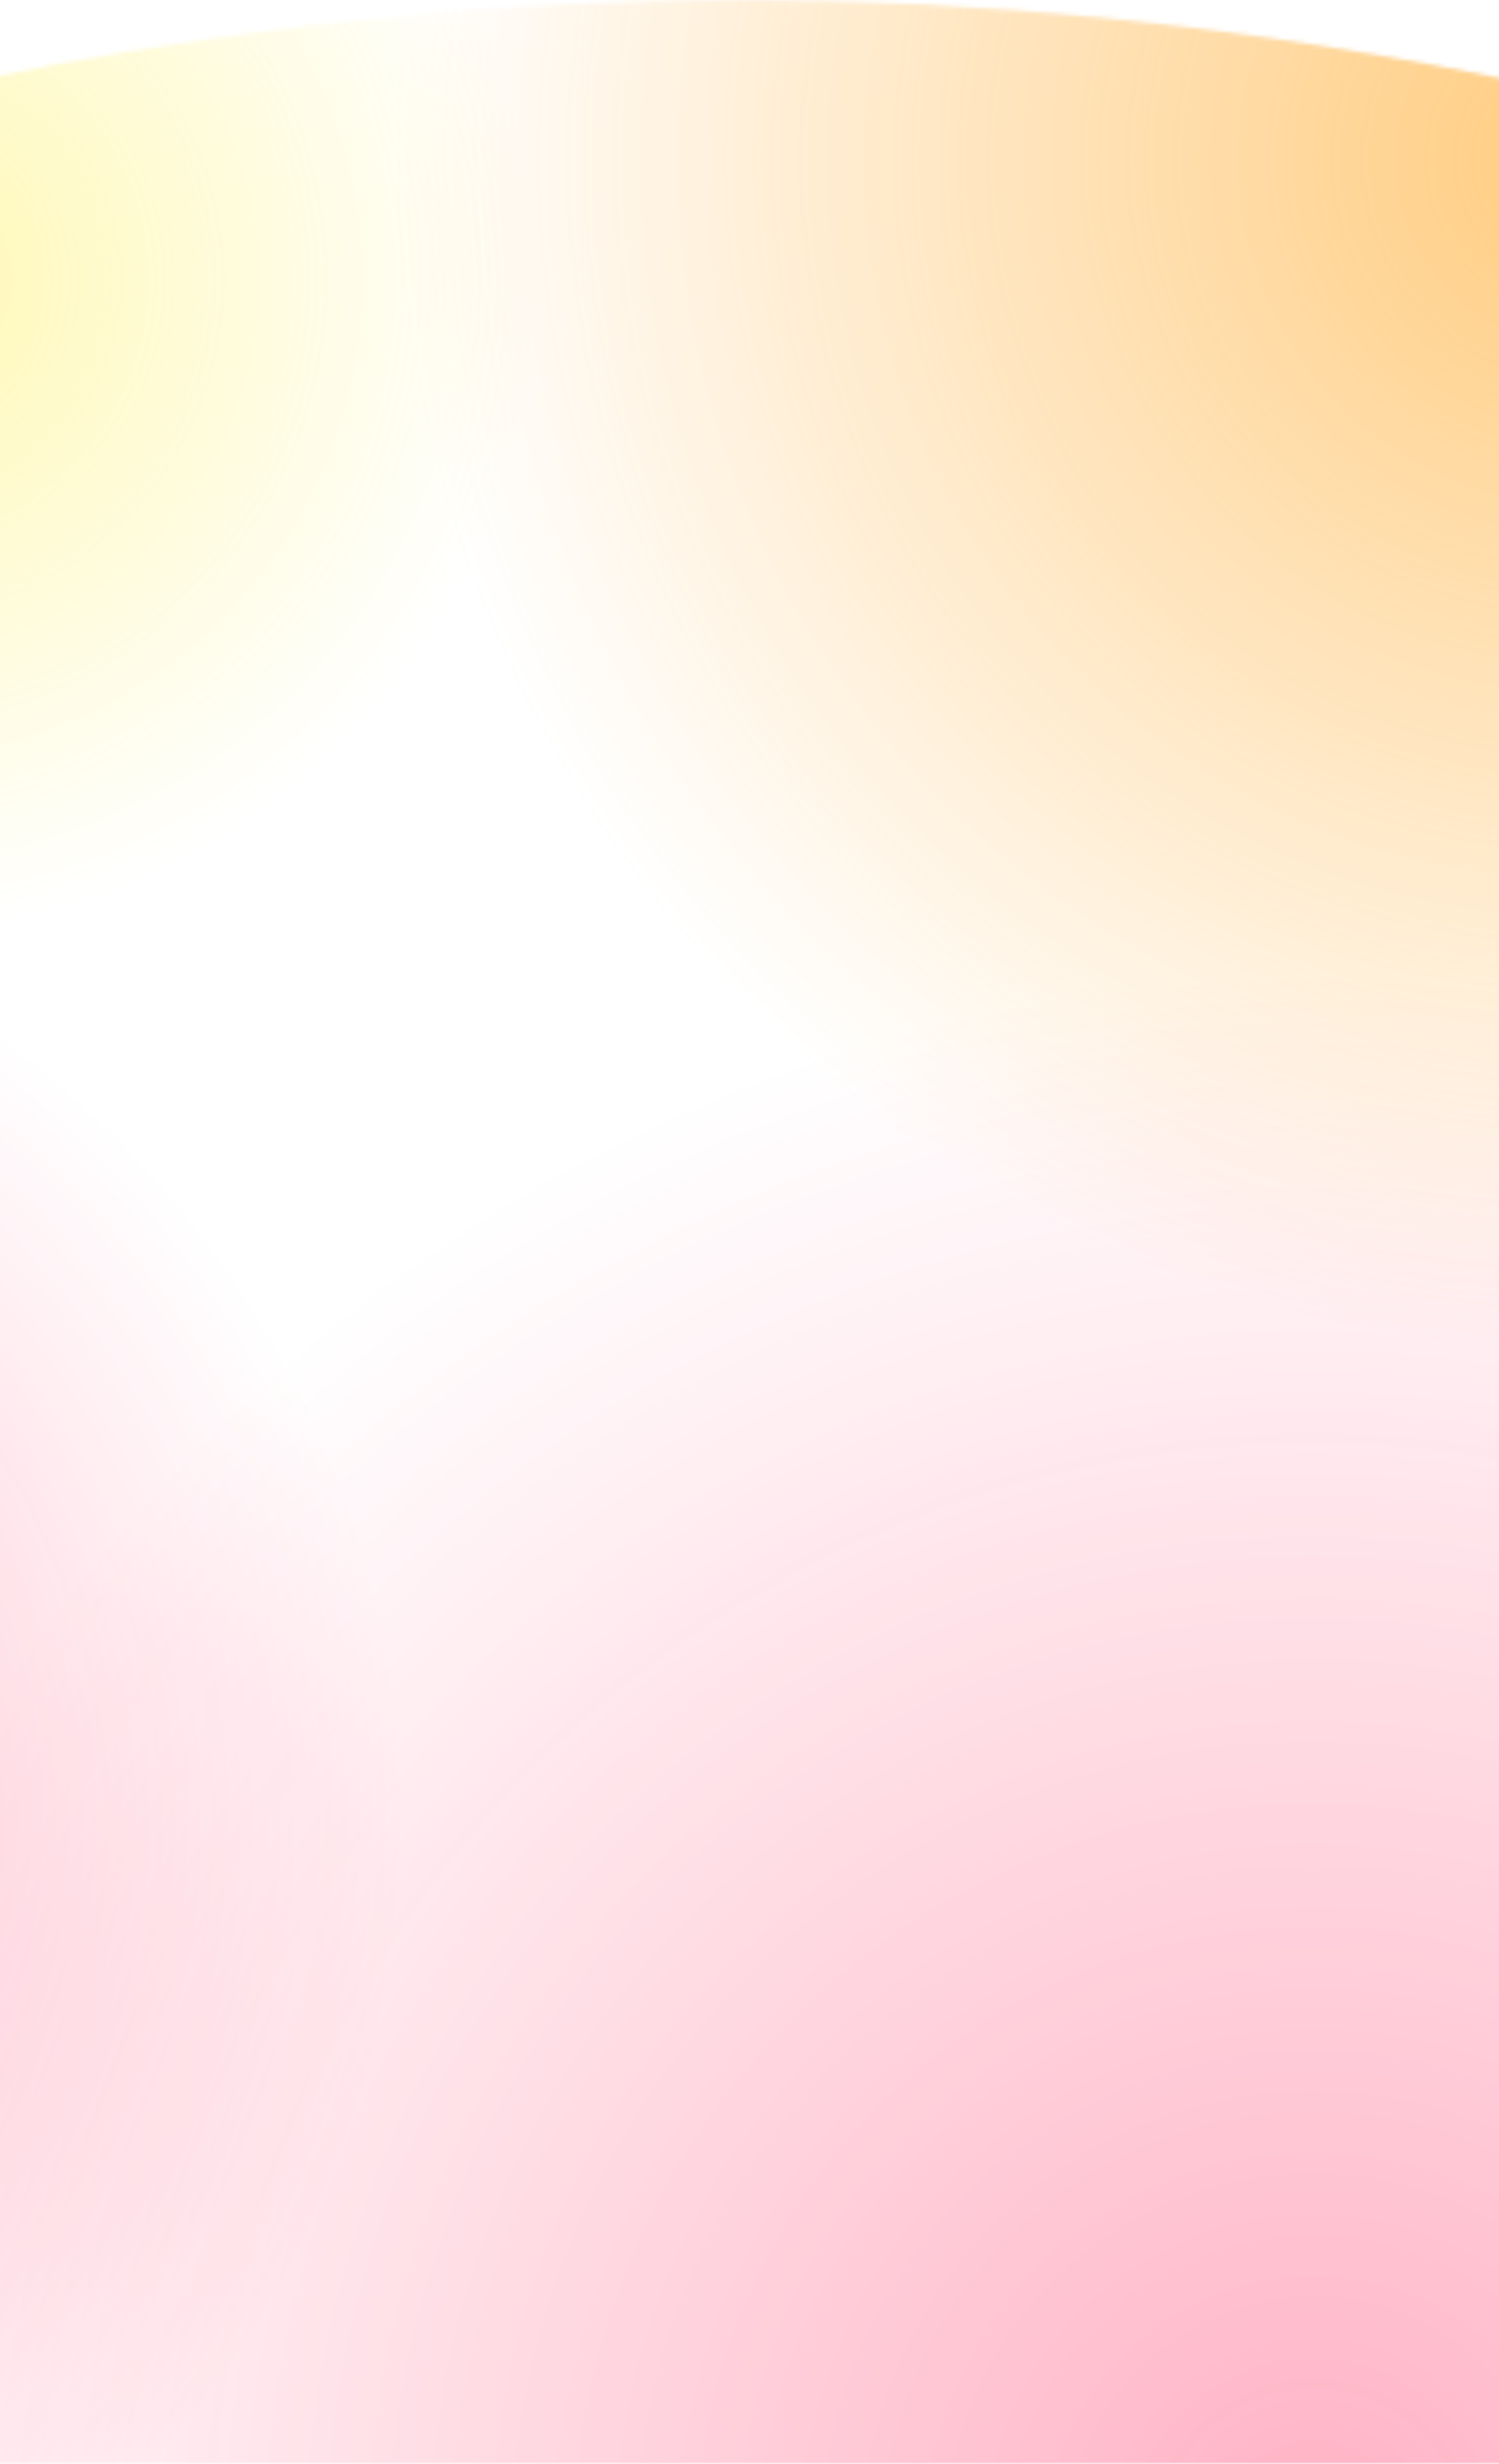
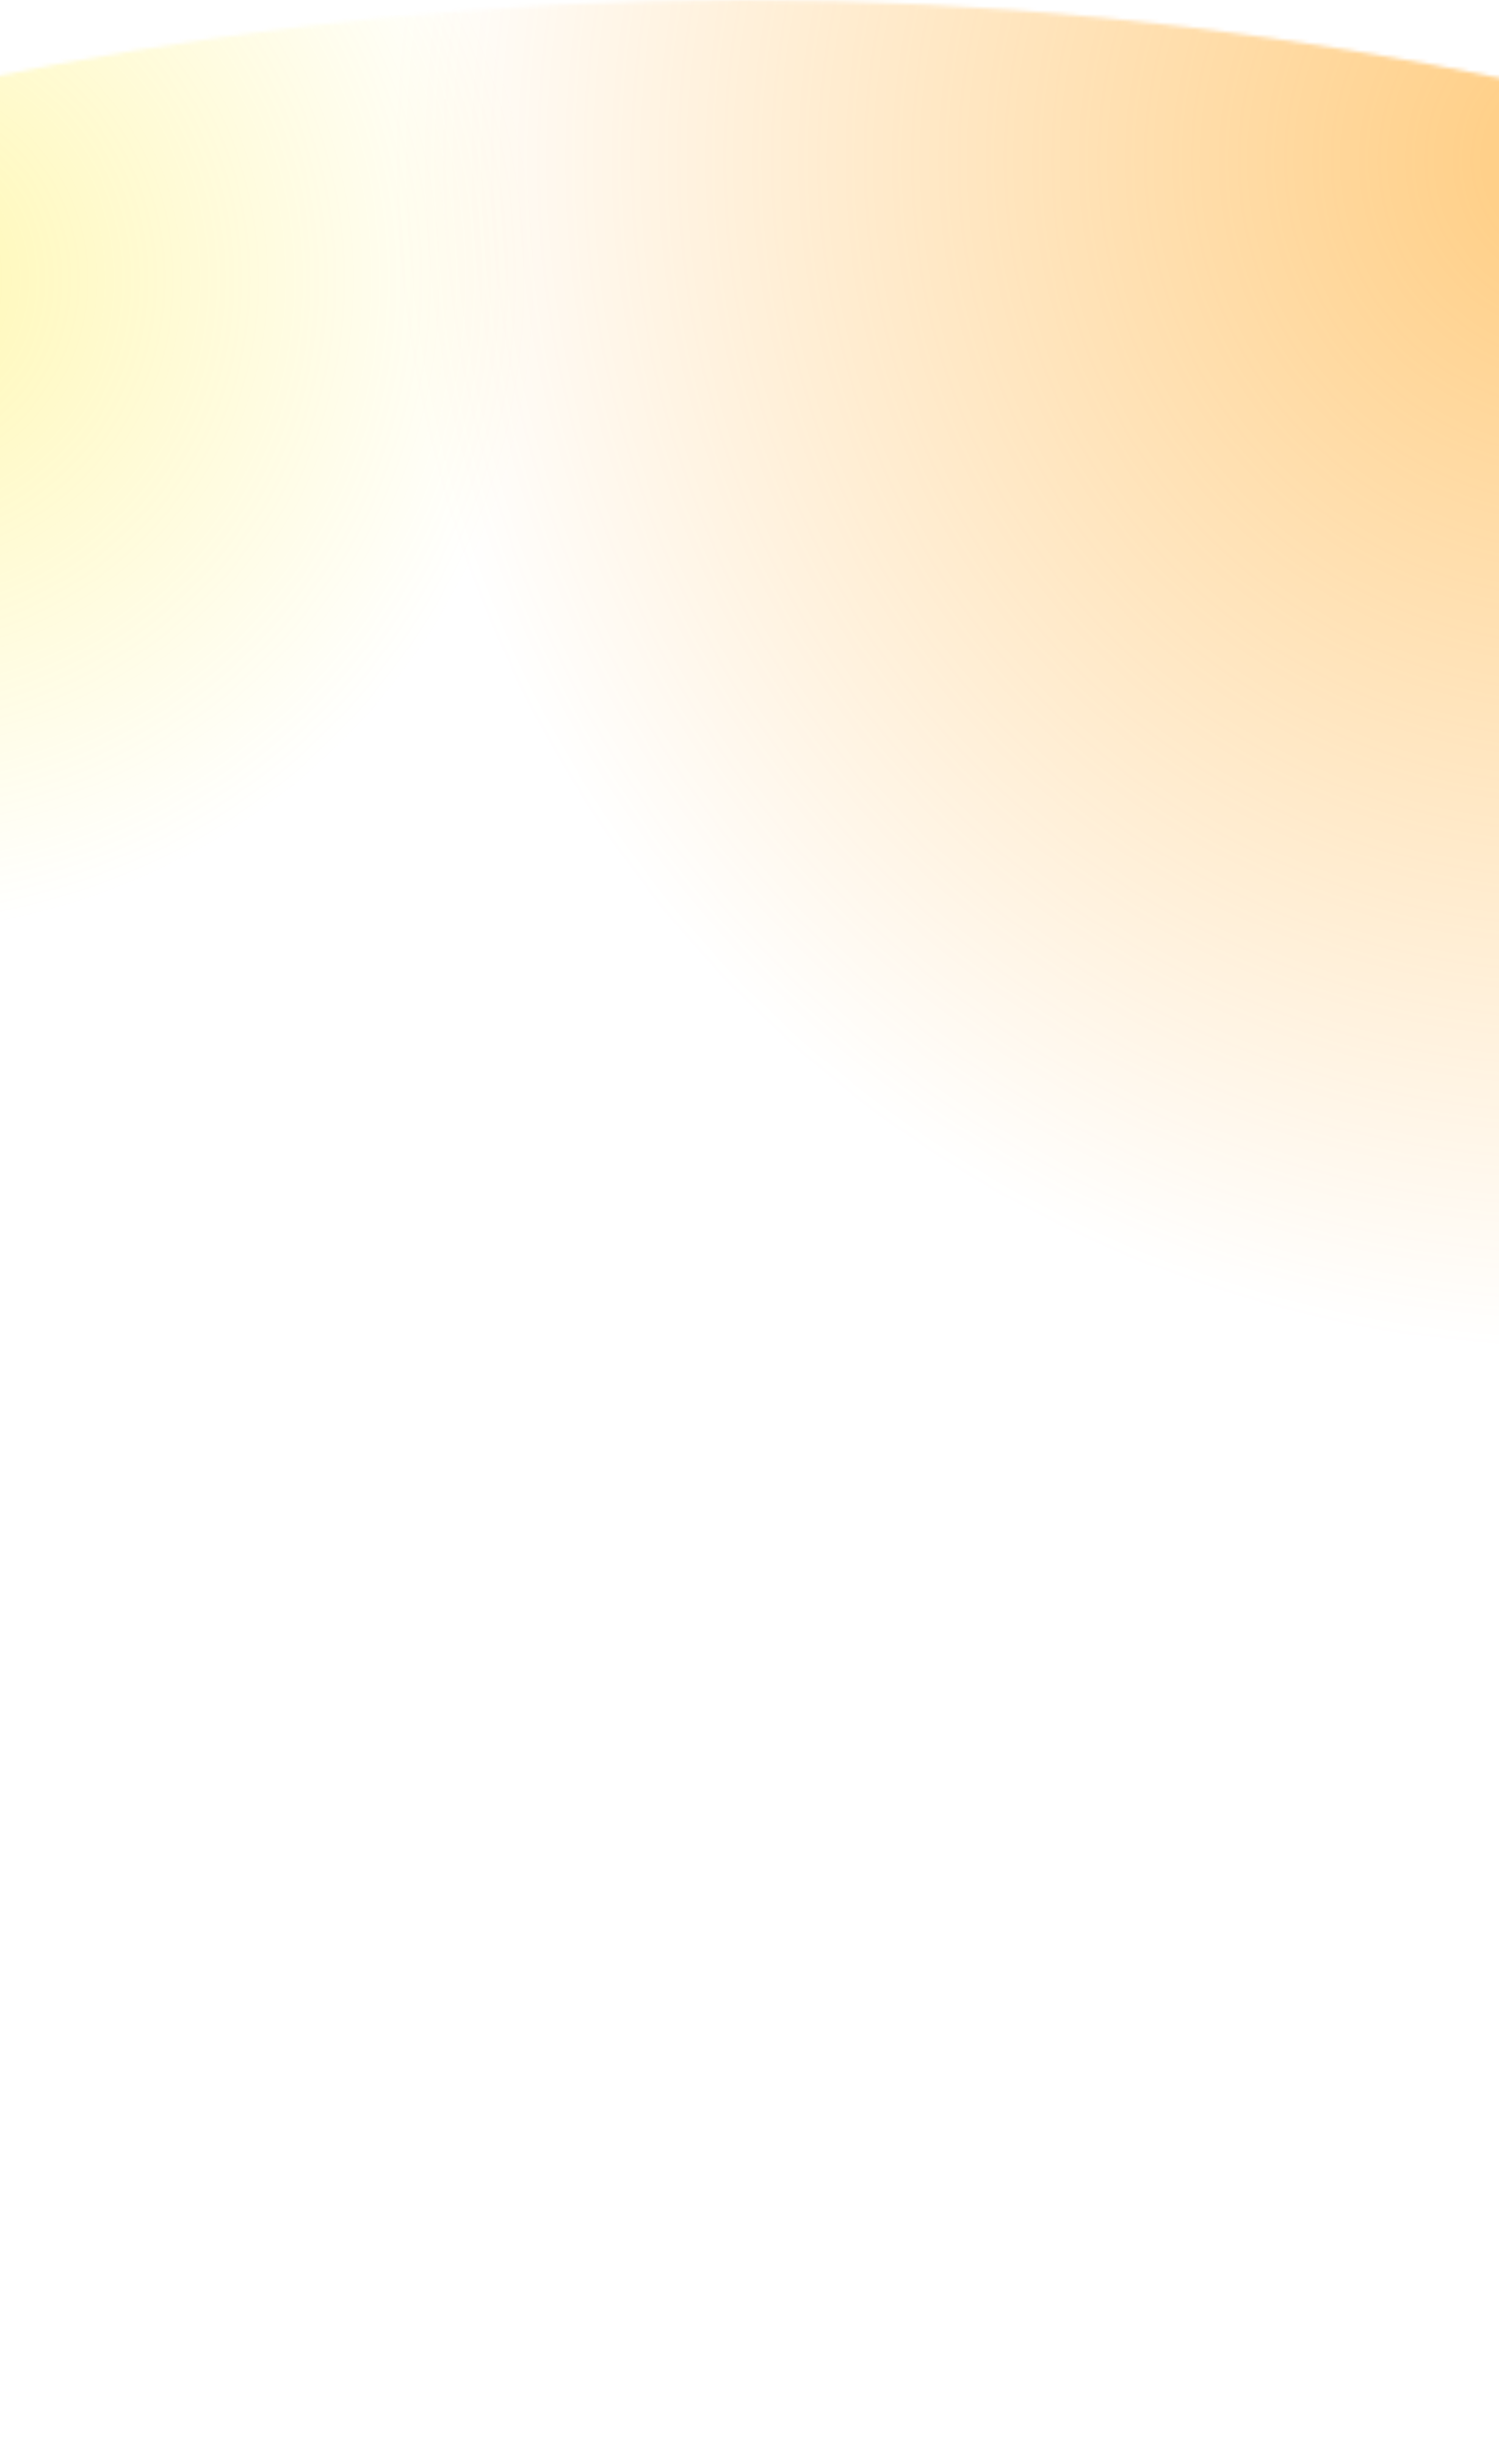
<svg xmlns="http://www.w3.org/2000/svg" width="375" height="616" viewBox="0 0 375 616" fill="none">
  <mask id="mask0" mask-type="alpha" maskUnits="userSpaceOnUse" x="-240" y="0" width="854" height="616">
    <path fill-rule="evenodd" clip-rule="evenodd" d="M-240 102.592V616H614L614 102.592C614 102.592 433.947 0 185.749 0C-62.45 0 -240 102.592 -240 102.592Z" fill="#181260" />
  </mask>
  <g mask="url(#mask0)">
    <path opacity="0.5" d="M798 40.187C798 258.823 618.914 436.064 398 436.064C177.086 436.064 -2 258.823 -2 40.187C-2 -178.45 177.086 -355.69 398 -355.69C618.914 -355.69 798 -178.45 798 40.187Z" fill="url(#paint0_radial)" />
    <path opacity="0.3" d="M135 70.045C135 160.31 61.127 233.484 -30 233.484C-121.127 233.484 -195 160.31 -195 70.045C-195 -20.22 -121.127 -93.394 -30 -93.394C61.127 -93.394 135 -20.22 135 70.045Z" fill="url(#paint1_radial)" />
-     <path opacity="0.3" d="M731 637.309C731 855.946 551.914 1033.19 331 1033.19C110.086 1033.19 -69 855.946 -69 637.309C-69 418.672 110.086 241.432 331 241.432C551.914 241.432 731 418.672 731 637.309Z" fill="url(#paint2_radial)" />
-     <path opacity="0.3" d="M101 455.045C101 591.677 -10.705 702.439 -148.5 702.439C-286.295 702.439 -398 591.677 -398 455.045C-398 318.413 -286.295 207.652 -148.5 207.652C-10.705 207.652 101 318.413 101 455.045Z" fill="url(#paint3_radial)" />
  </g>
  <defs>
    <radialGradient id="paint0_radial" cx="0" cy="0" r="1" gradientUnits="userSpaceOnUse" gradientTransform="translate(398 40.187) rotate(90) scale(297.62 300.719)">
      <stop stop-color="#FF9900" />
      <stop offset="1" stop-color="#FF9902" stop-opacity="0" />
    </radialGradient>
    <radialGradient id="paint1_radial" cx="0" cy="0" r="1" gradientUnits="userSpaceOnUse" gradientTransform="translate(-30 70.045) rotate(90) scale(163.439 165)">
      <stop stop-color="#FFE602" />
      <stop offset="1" stop-color="#FFE602" stop-opacity="0" />
    </radialGradient>
    <radialGradient id="paint2_radial" cx="0" cy="0" r="1" gradientUnits="userSpaceOnUse" gradientTransform="translate(331 637.309) rotate(90) scale(395.877 400)">
      <stop stop-color="#FF003D" />
      <stop offset="1" stop-color="#FF003D" stop-opacity="0" />
    </radialGradient>
    <radialGradient id="paint3_radial" cx="0" cy="0" r="1" gradientUnits="userSpaceOnUse" gradientTransform="translate(-148.5 455.045) rotate(90) scale(247.394 249.5)">
      <stop stop-color="#FF003D" />
      <stop offset="1" stop-color="#FF003D" stop-opacity="0" />
    </radialGradient>
  </defs>
</svg>